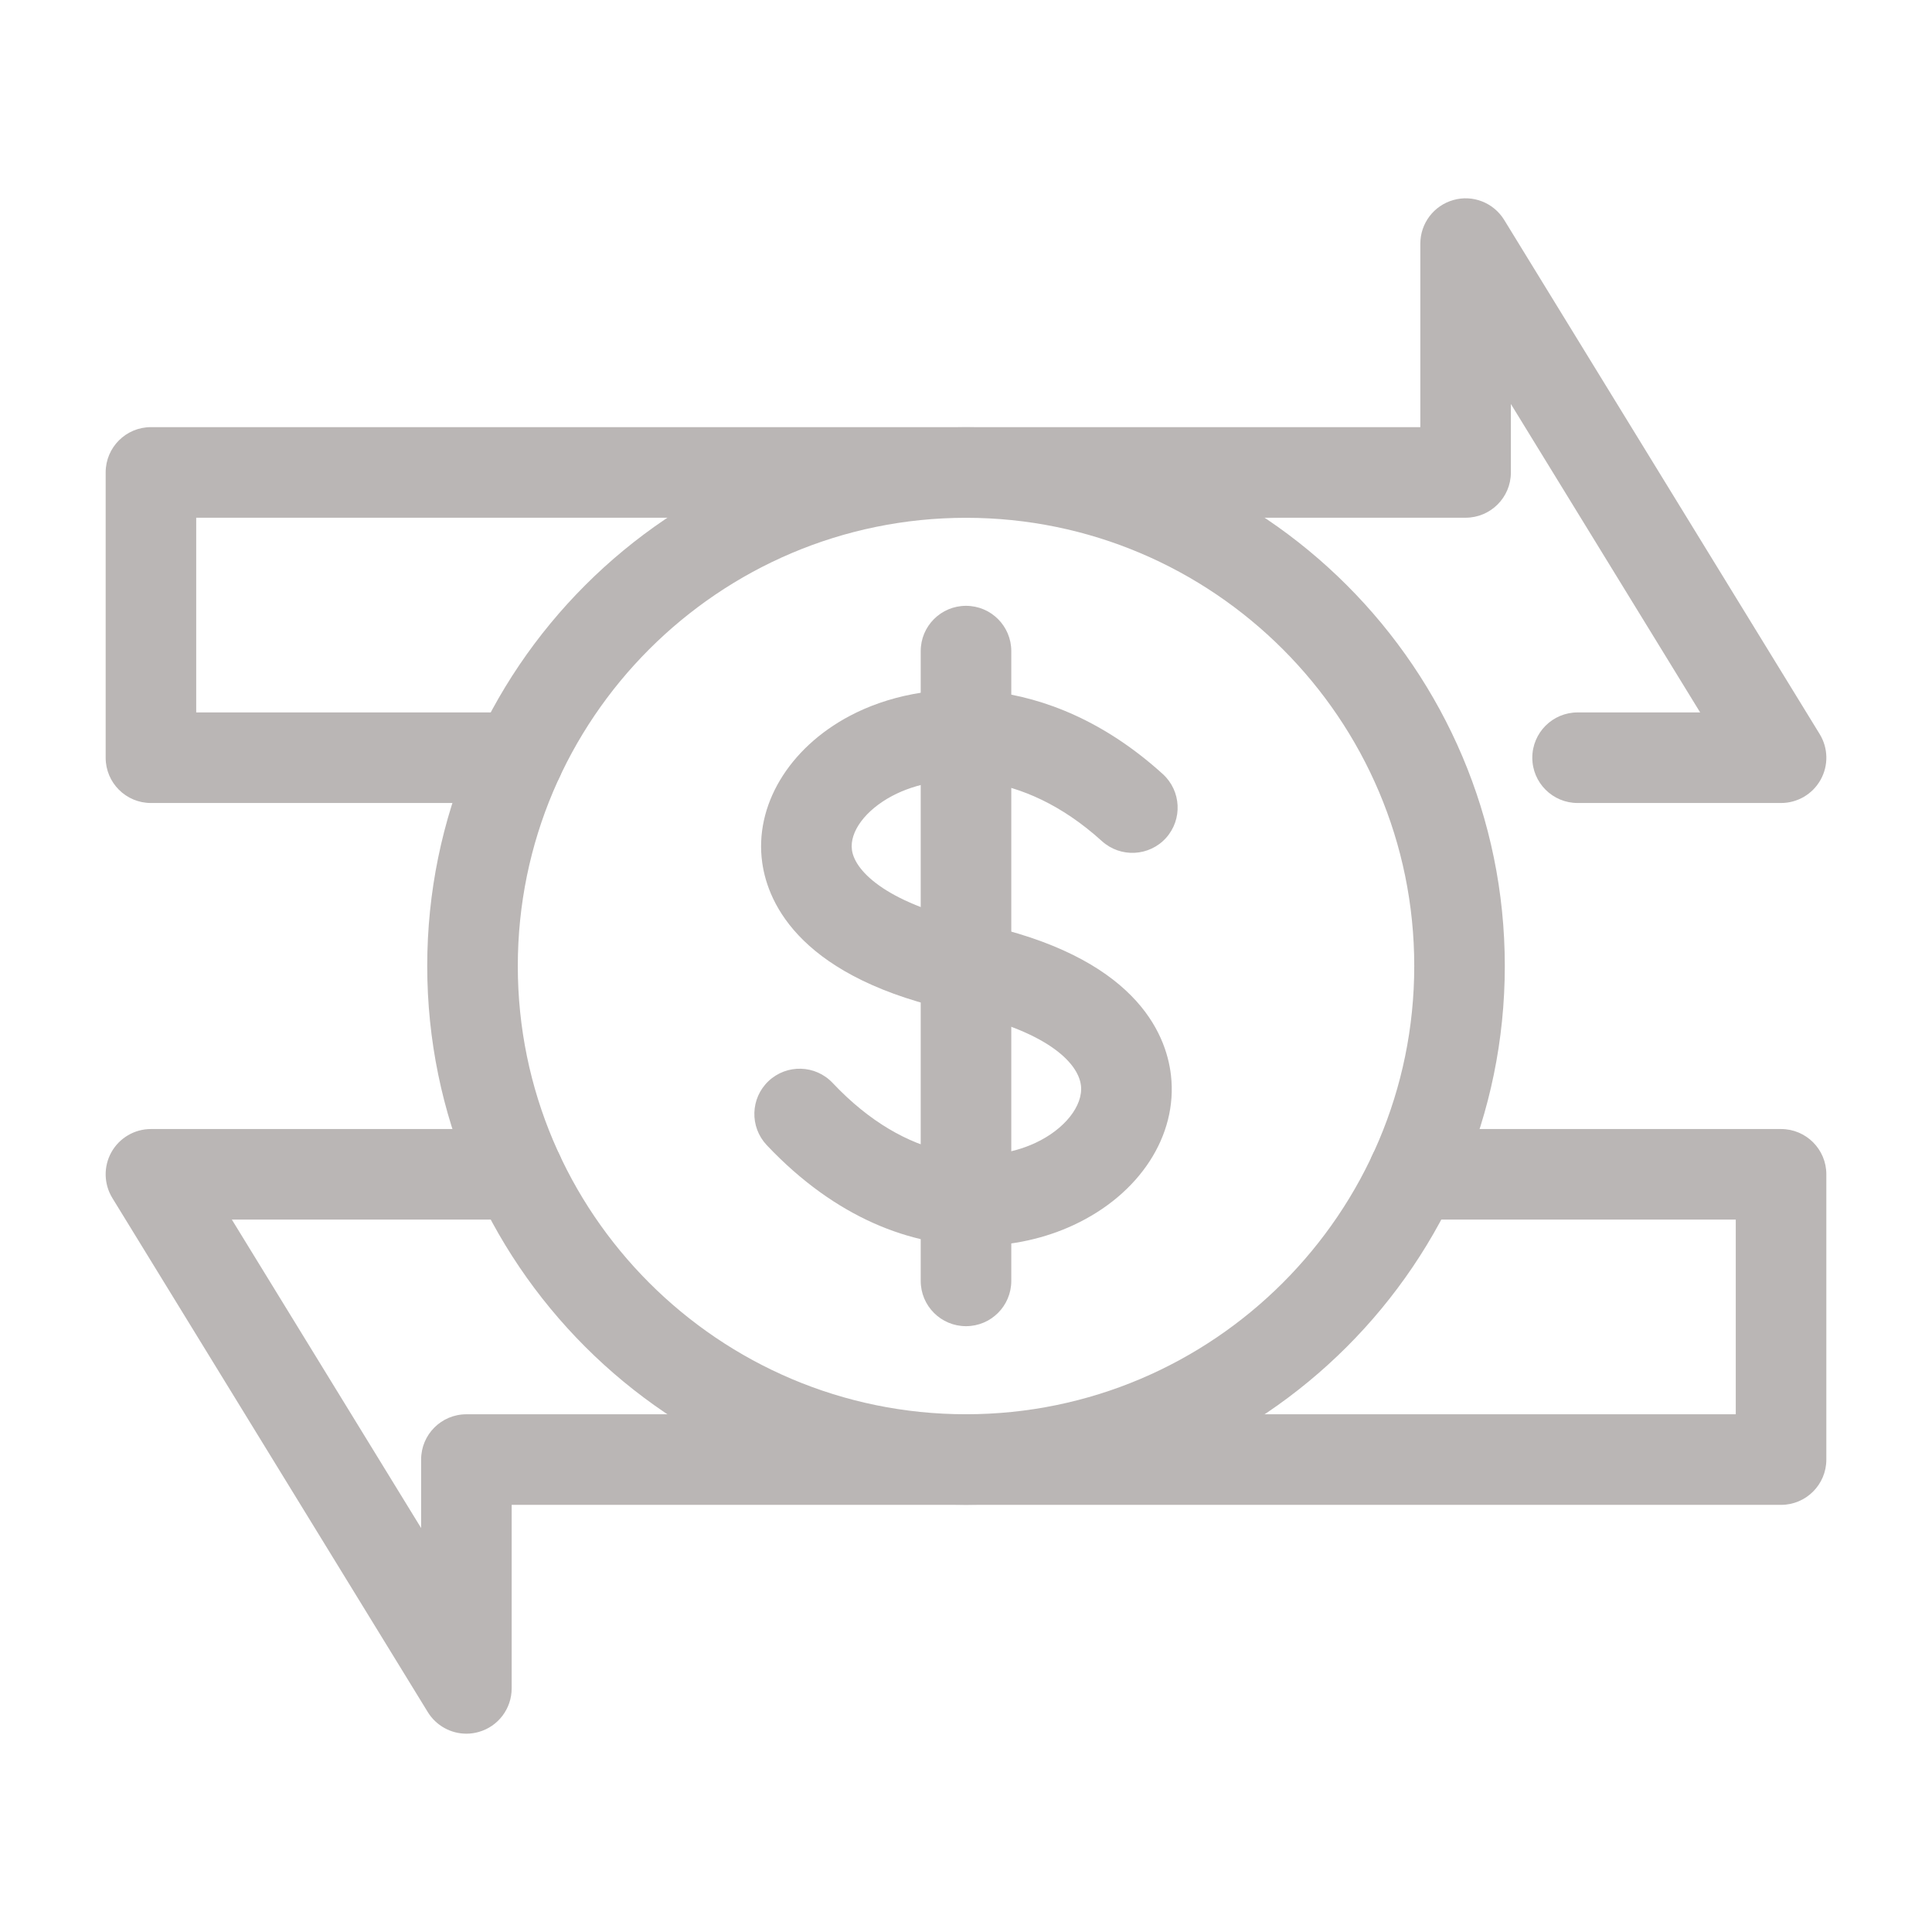
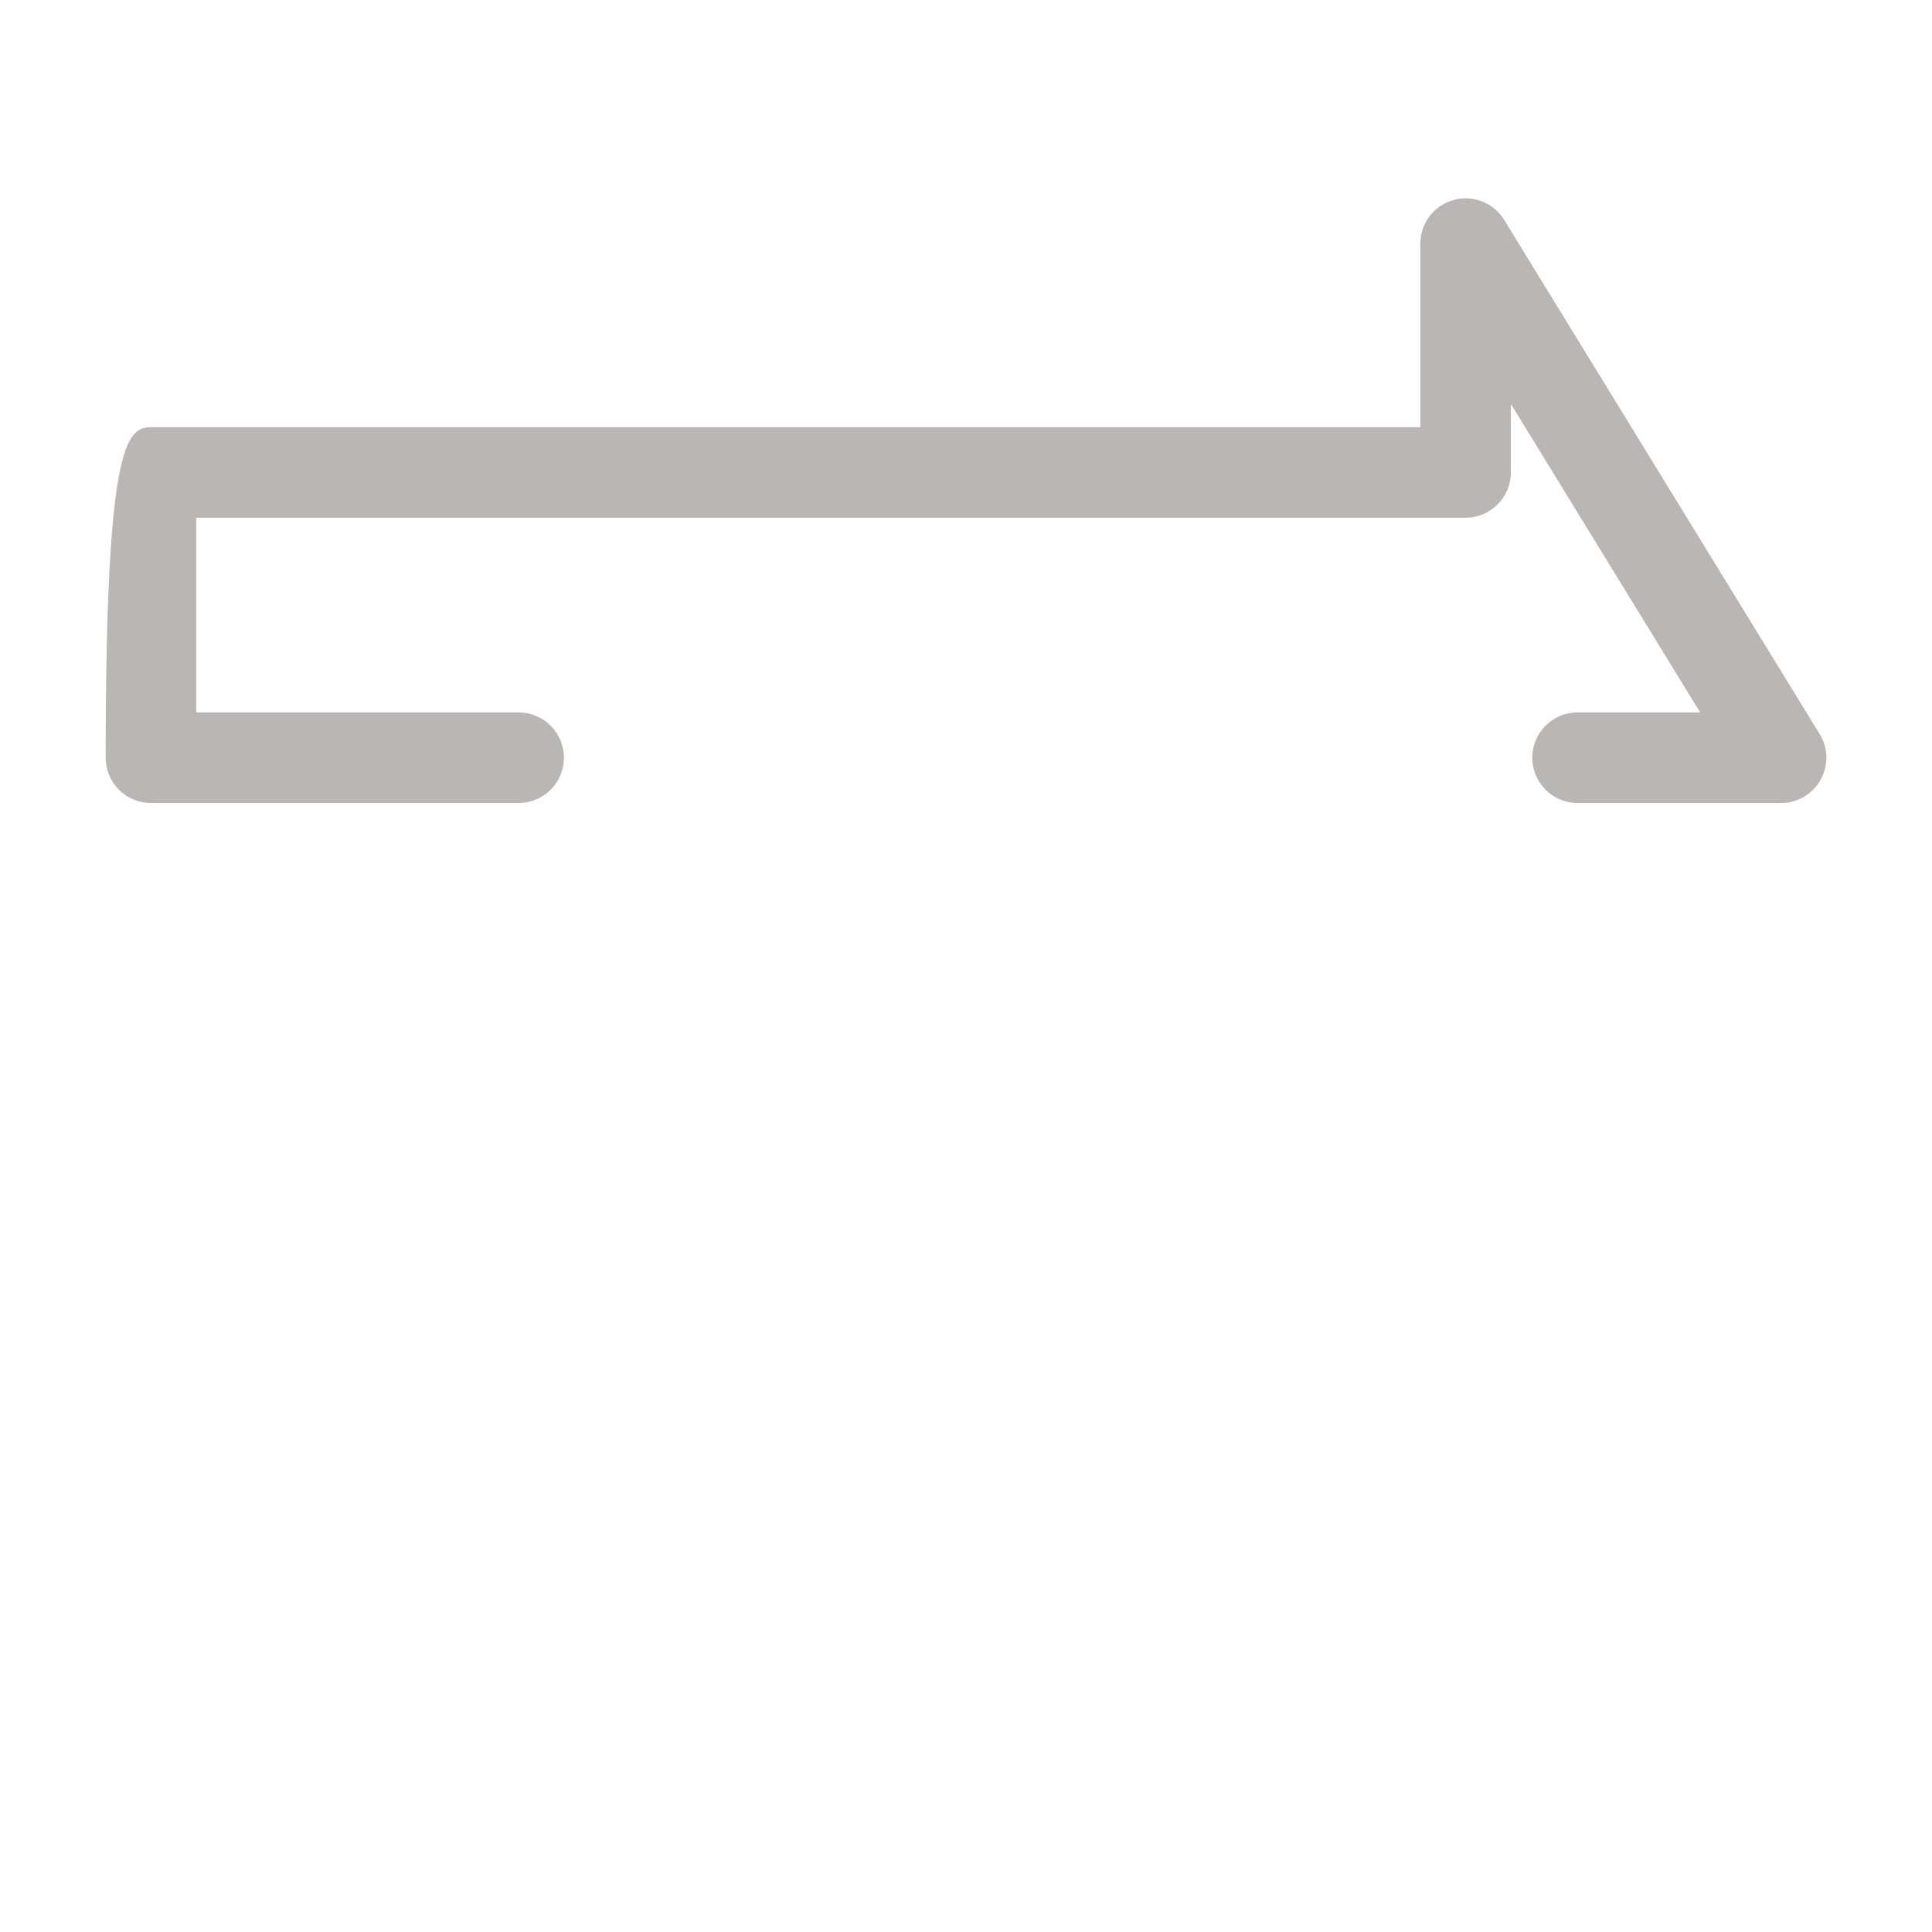
<svg xmlns="http://www.w3.org/2000/svg" width="68" height="68" viewBox="0 0 68 68" fill="none">
-   <path d="M62.688 28.263H55.526C54.647 28.263 53.932 27.55 53.932 26.669C53.932 25.788 54.647 25.075 55.526 25.075H59.84L53.178 14.219V16.628C53.178 17.509 52.464 18.222 51.584 18.222H6.906V25.075H18.254C19.135 25.075 19.848 25.788 19.848 26.669C19.848 27.55 19.135 28.263 18.254 28.263H5.312C4.432 28.263 3.719 27.55 3.719 26.669V16.628C3.719 15.747 4.432 15.034 5.312 15.034H49.991V8.574C49.991 7.862 50.465 7.235 51.152 7.041C51.835 6.844 52.569 7.132 52.943 7.741L64.046 25.836C64.348 26.328 64.361 26.944 64.078 27.448C63.797 27.951 63.264 28.263 62.688 28.263Z" fill="#BAB6B5" />
-   <path d="M16.415 61.02C15.871 61.02 15.352 60.74 15.057 60.26L3.954 42.166C3.653 41.674 3.64 41.057 3.921 40.554C4.203 40.05 4.735 39.738 5.312 39.738H18.253C19.134 39.738 19.847 40.451 19.847 41.331C19.847 42.212 19.134 42.925 18.253 42.925H8.16L14.822 53.782V51.372C14.822 50.491 15.534 49.778 16.415 49.778H61.093V42.925H49.746C48.866 42.925 48.152 42.212 48.152 41.331C48.152 40.451 48.866 39.738 49.746 39.738H62.687C63.567 39.738 64.281 40.451 64.281 41.331V51.372C64.281 52.253 63.567 52.966 62.687 52.966H18.009V59.426C18.009 60.139 17.535 60.766 16.849 60.959C16.705 61.001 16.56 61.02 16.415 61.02Z" fill="#BAB6B5" />
-   <path d="M34.001 52.964C23.544 52.964 15.037 44.457 15.037 34C15.037 23.543 23.544 15.037 34.001 15.037C44.458 15.037 52.964 23.543 52.964 34C52.964 44.457 44.457 52.964 34.001 52.964ZM34.001 18.225C25.302 18.225 18.225 25.302 18.225 34.001C18.225 42.7 25.302 49.777 34.001 49.777C42.699 49.777 49.777 42.7 49.777 34.001C49.777 25.302 42.7 18.225 34.001 18.225Z" fill="#BAB6B5" />
-   <path d="M34.401 43.849C32.092 43.849 29.437 42.901 26.985 40.303C26.382 39.662 26.41 38.654 27.051 38.049C27.693 37.446 28.701 37.475 29.305 38.115C31.93 40.9 34.713 41.031 36.439 40.228C37.467 39.75 38.127 38.92 38.046 38.208C37.949 37.371 36.767 36.251 33.735 35.615C28.206 34.455 27.034 31.827 26.828 30.364C26.546 28.365 27.755 26.337 29.909 25.197C32.459 23.844 36.876 23.57 40.926 27.244C41.578 27.836 41.627 28.843 41.037 29.496C40.445 30.147 39.437 30.195 38.785 29.606C35.959 27.041 33.041 27.147 31.402 28.014C30.464 28.511 29.894 29.276 29.986 29.919C30.096 30.704 31.317 31.85 34.392 32.495C39.927 33.657 41.042 36.347 41.214 37.846C41.457 39.968 40.111 42.038 37.784 43.119C36.819 43.568 35.663 43.85 34.402 43.85L34.401 43.849Z" fill="#BAB6B5" />
-   <path d="M34 46.677C33.119 46.677 32.406 45.964 32.406 45.083V22.917C32.406 22.036 33.119 21.323 34 21.323C34.881 21.323 35.594 22.036 35.594 22.917V45.083C35.594 45.964 34.881 46.677 34 46.677Z" fill="#BAB6B5" />
+   <path d="M62.688 28.263H55.526C54.647 28.263 53.932 27.55 53.932 26.669C53.932 25.788 54.647 25.075 55.526 25.075H59.84L53.178 14.219V16.628C53.178 17.509 52.464 18.222 51.584 18.222H6.906V25.075H18.254C19.135 25.075 19.848 25.788 19.848 26.669C19.848 27.55 19.135 28.263 18.254 28.263H5.312C4.432 28.263 3.719 27.55 3.719 26.669C3.719 15.747 4.432 15.034 5.312 15.034H49.991V8.574C49.991 7.862 50.465 7.235 51.152 7.041C51.835 6.844 52.569 7.132 52.943 7.741L64.046 25.836C64.348 26.328 64.361 26.944 64.078 27.448C63.797 27.951 63.264 28.263 62.688 28.263Z" fill="#BAB6B5" />
</svg>